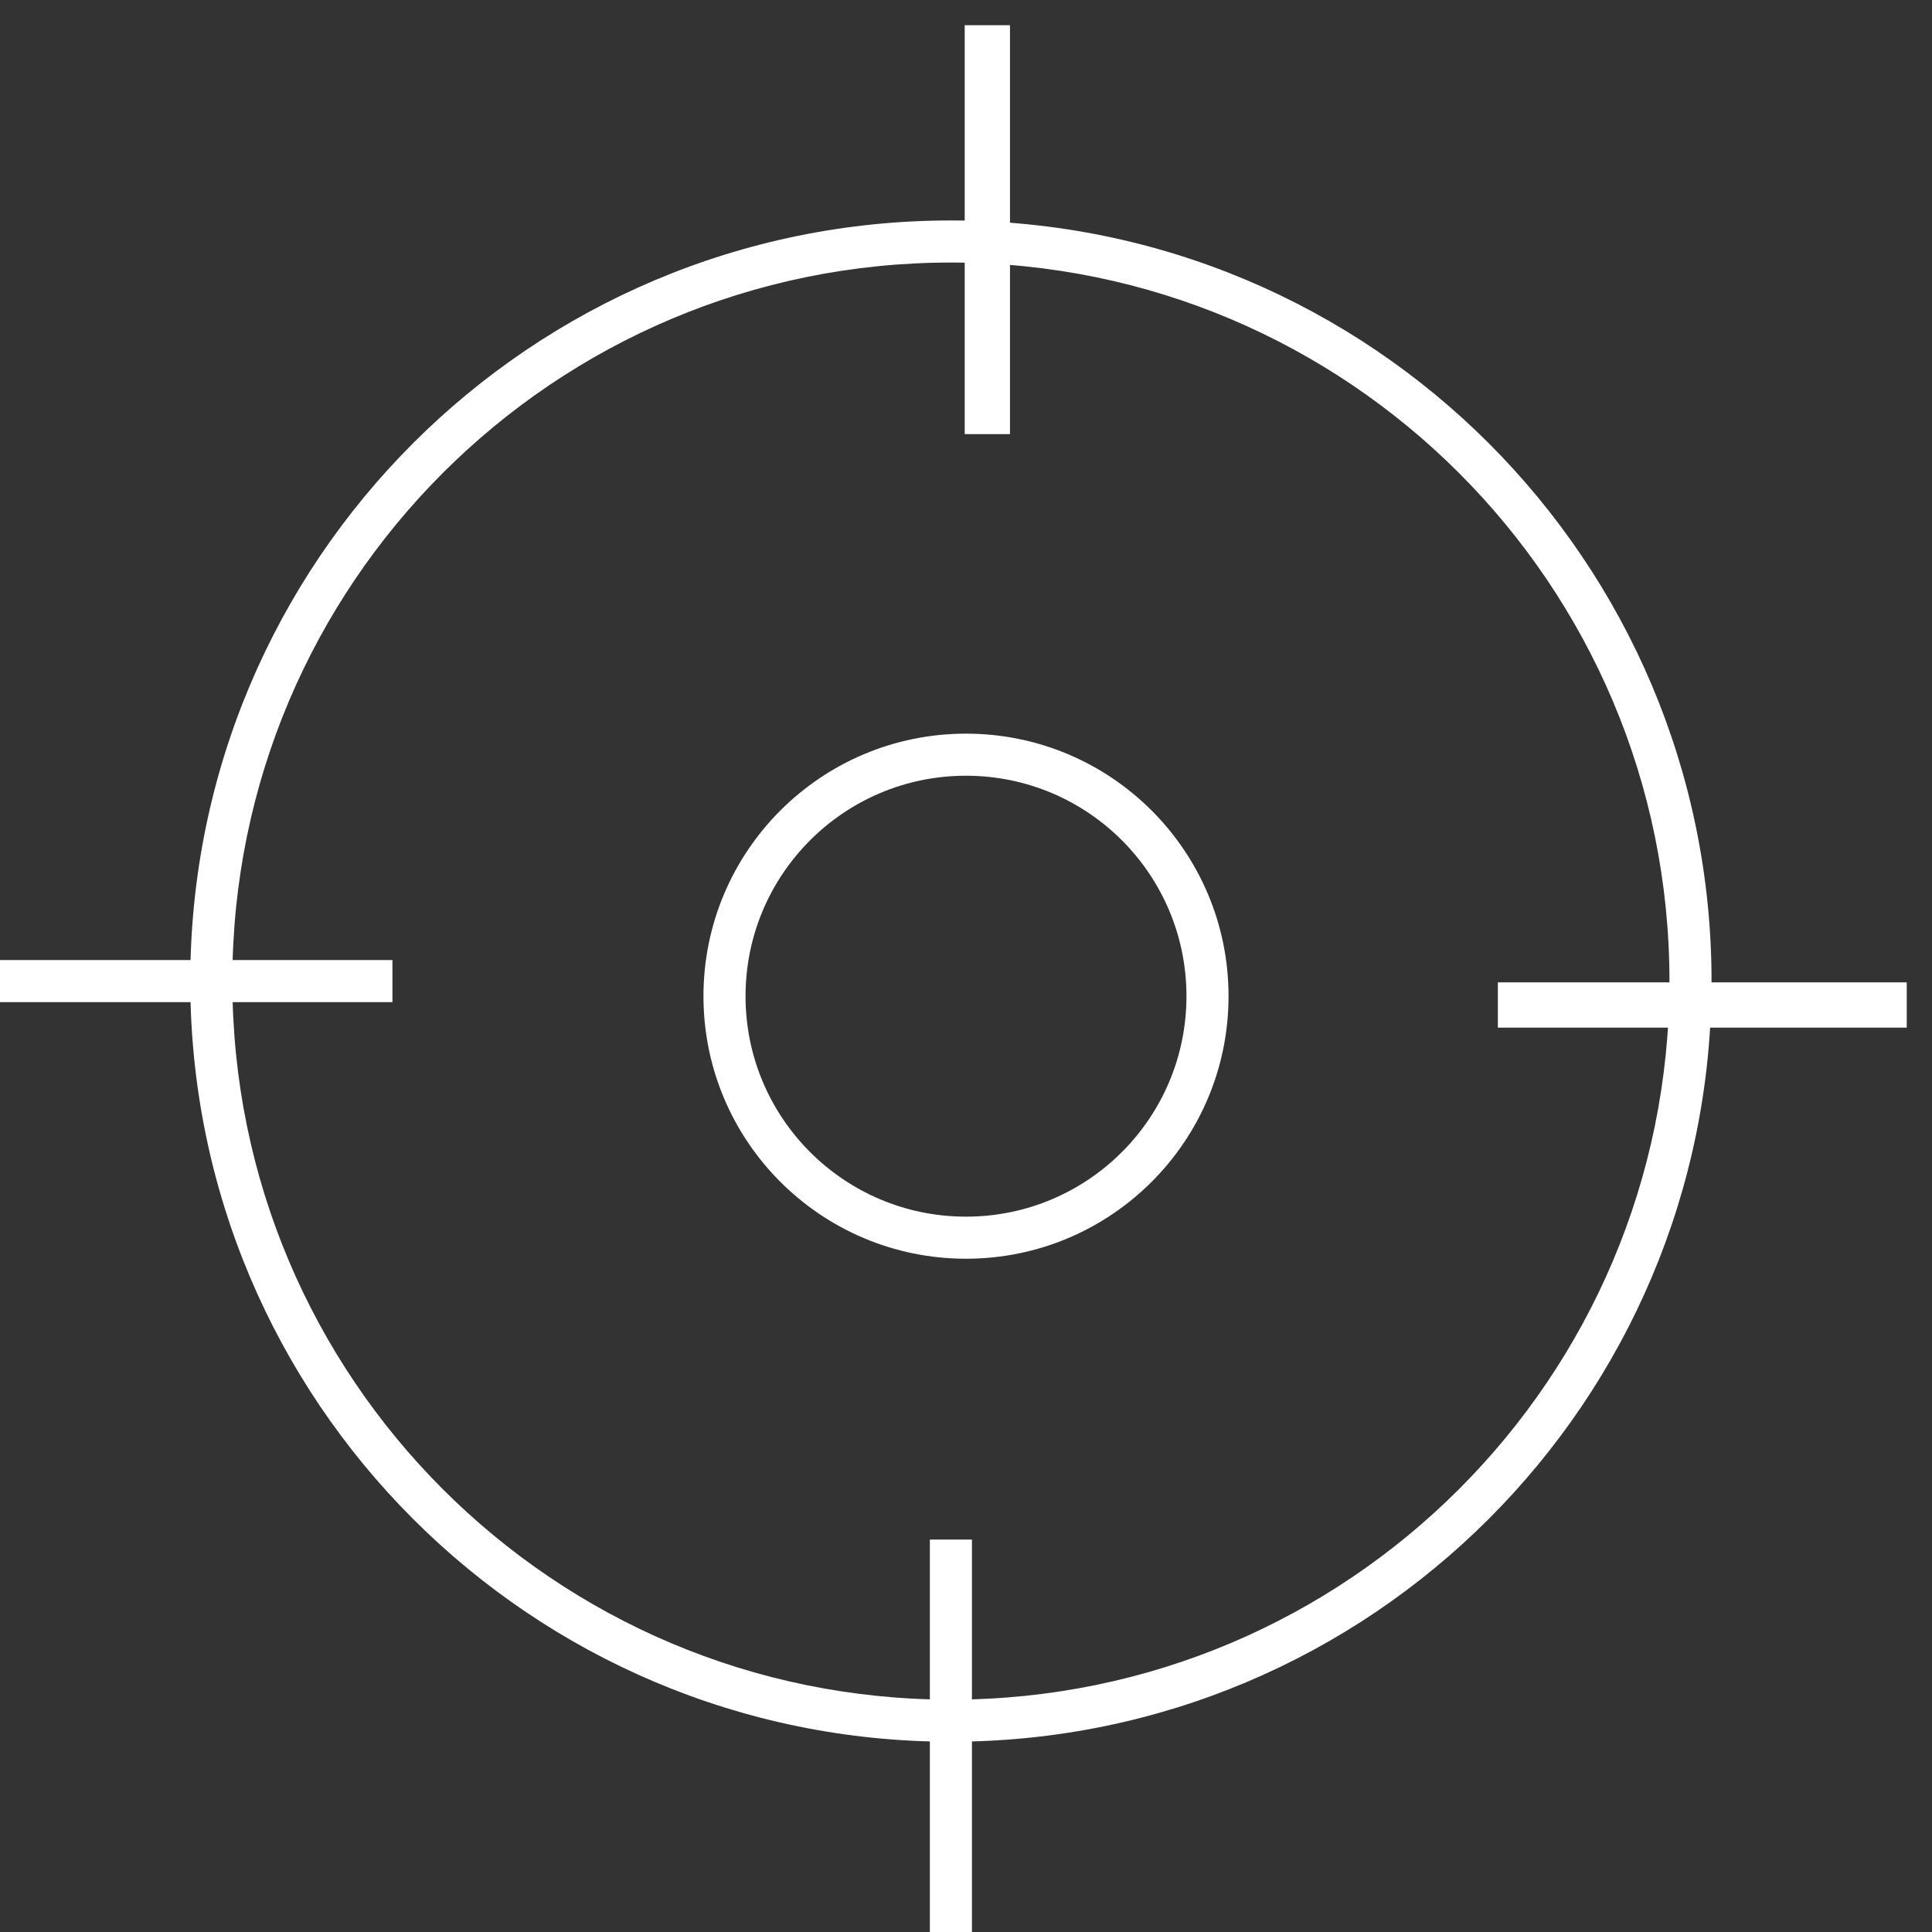
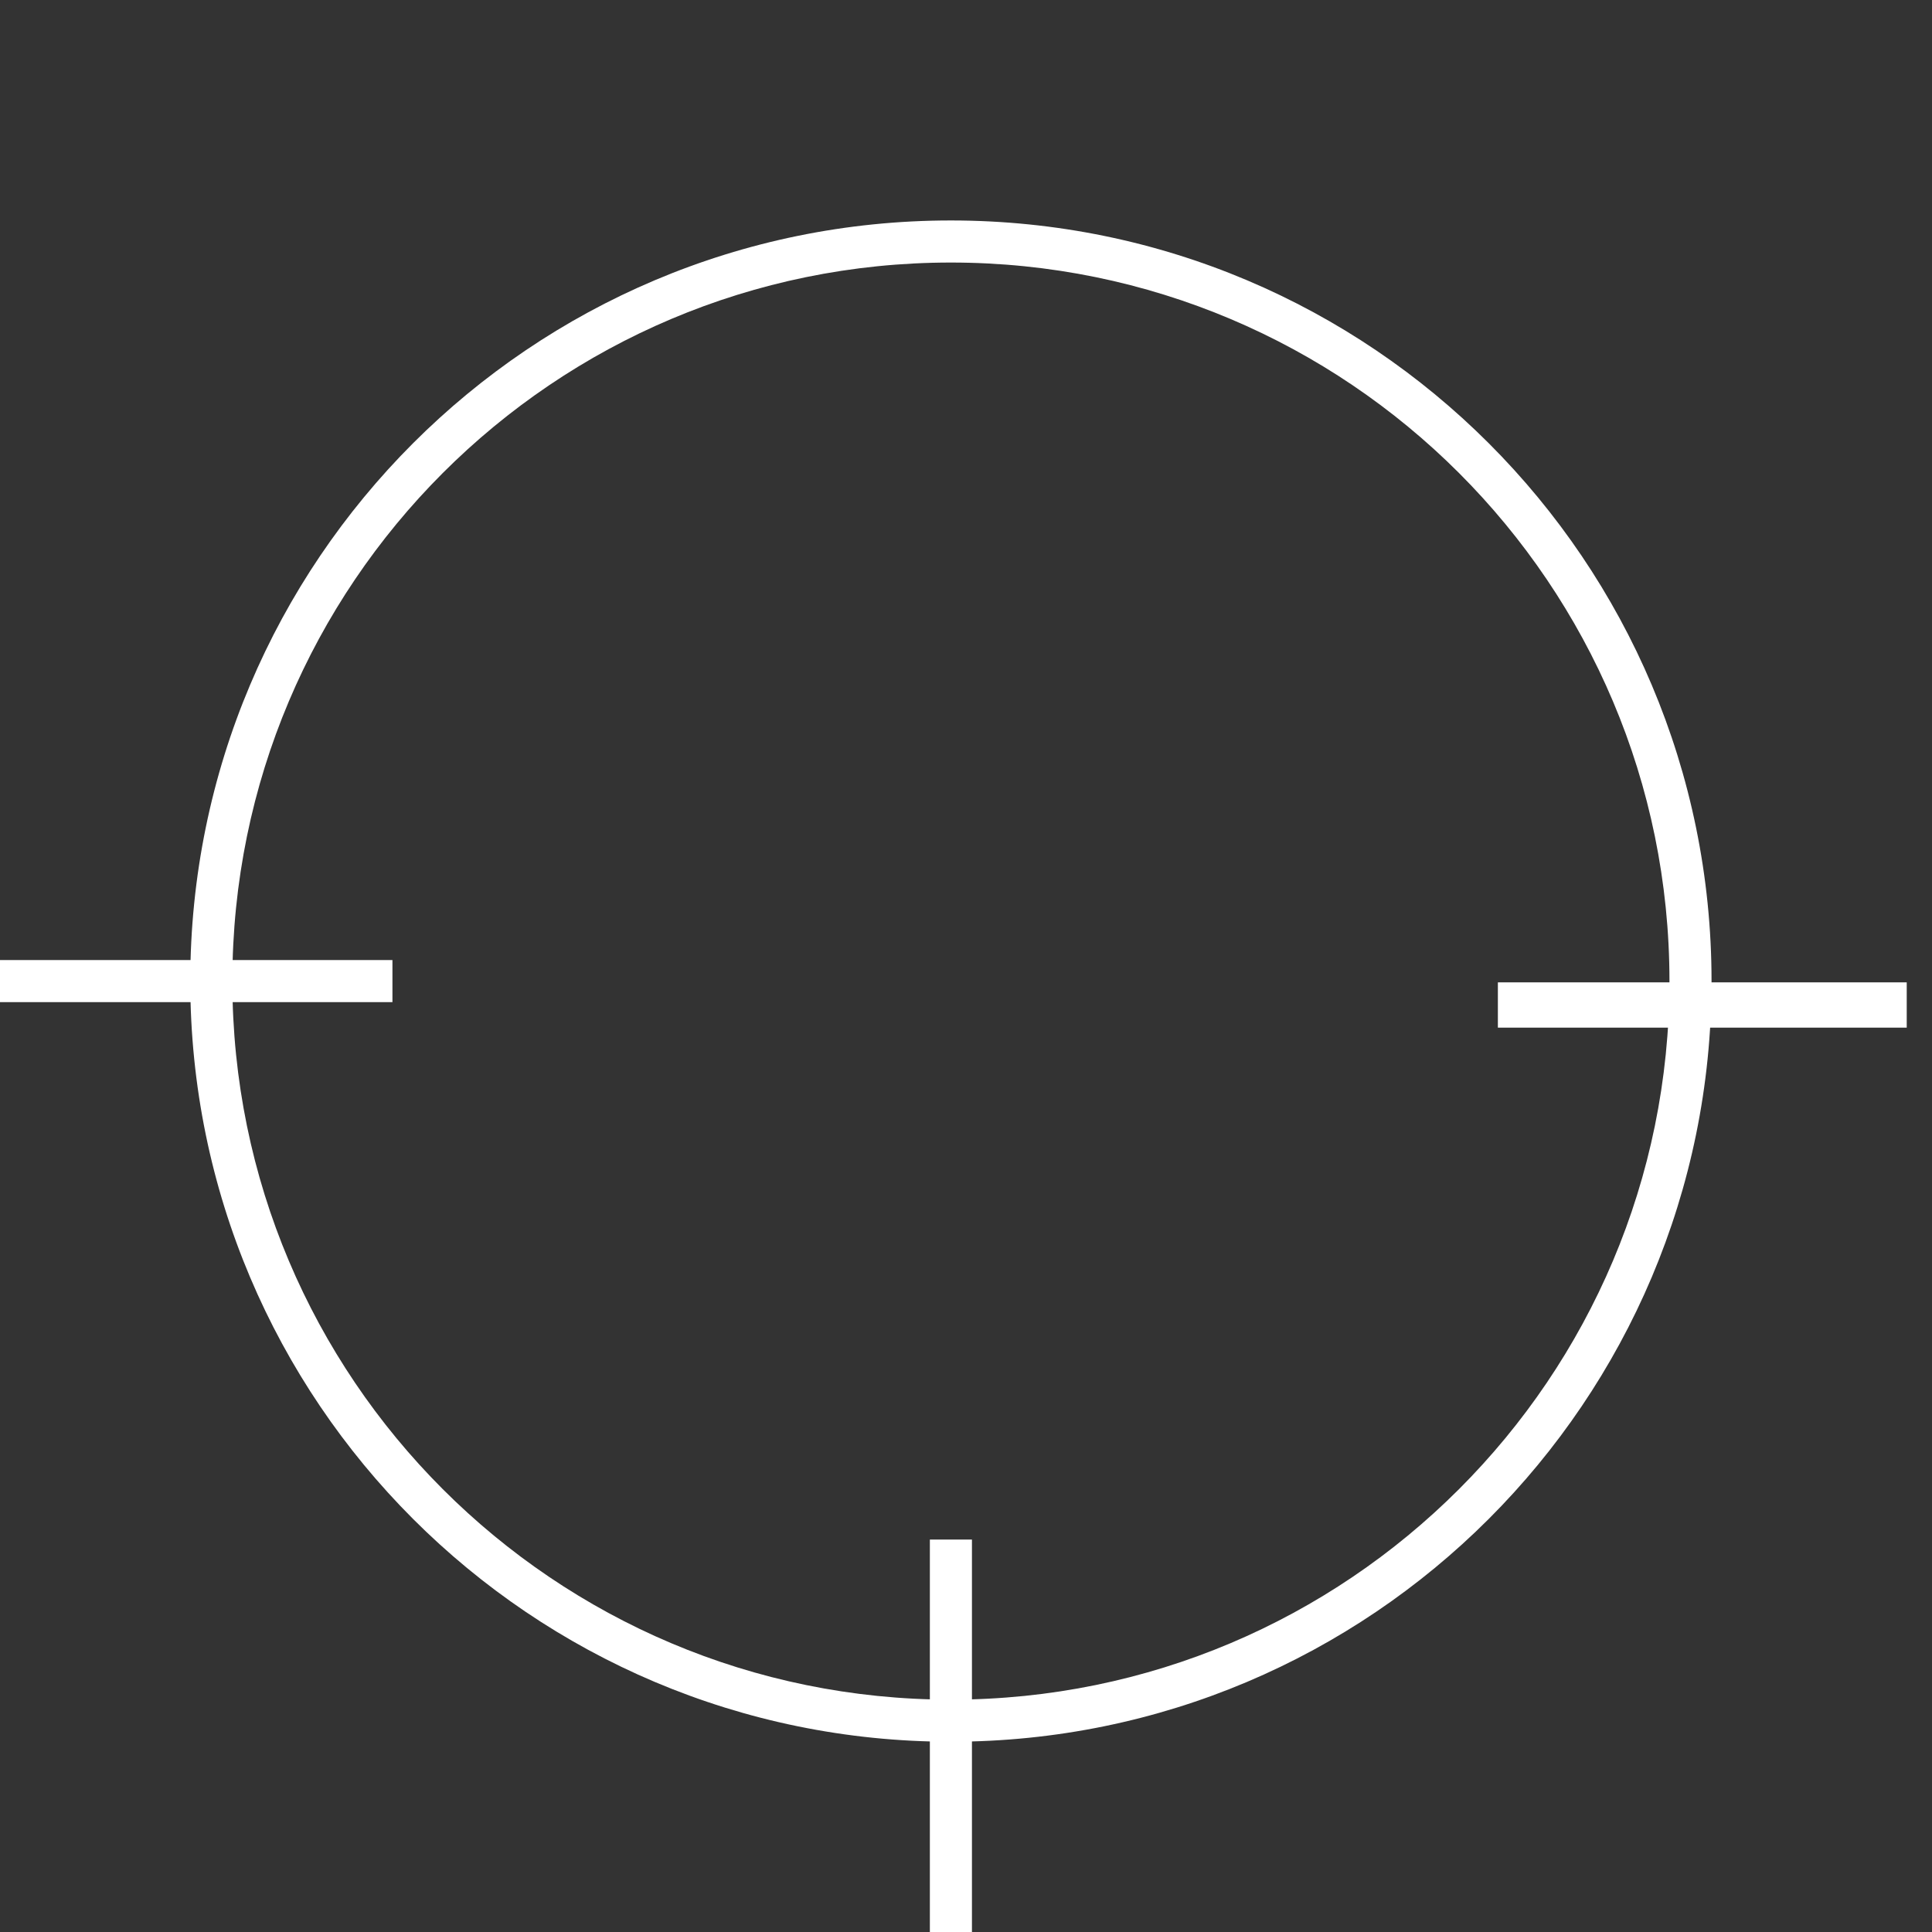
<svg xmlns="http://www.w3.org/2000/svg" xmlns:xlink="http://www.w3.org/1999/xlink" width="64px" height="64px" viewBox="0 0 64 64" version="1.1">
  <rect x="0" y="0" width="64" height="64" fill="#333333" stroke="none" />
  <title>Group 15</title>
  <desc>Created with Sketch.</desc>
  <defs>
-     <polygon id="path-1" points="0.957 0.835 2.457 0.835 2.457 14.381 0.957 14.381" />
    <polygon id="path-3" points="0.619 0.542 14.163 0.542 14.163 2.042 0.619 2.042" />
  </defs>
  <g id="Page-1" stroke="none" stroke-width="1" fill="none" fill-rule="evenodd">
    <g id="Home-Page-" transform="translate(-809, -1963)">
      <g id="Group-5" transform="translate(0, 1680)">
        <g id="Group-15" transform="translate(809, 283)">
          <path d="M31.499,7.303 C17.583,7.303 6.303,18.584 6.303,32.5 C6.303,46.415 17.584,57.697 31.499,57.697 C45.415,57.697 56.697,46.415 56.697,32.5 C56.697,18.584 45.416,7.303 31.499,7.303 Z M31.499,8.697 C44.646,8.697 55.303,19.354 55.303,32.5 C55.303,45.645 44.645,56.303 31.499,56.303 C18.354,56.303 7.697,45.646 7.697,32.5 C7.697,19.354 18.353,8.697 31.499,8.697 Z" id="Stroke-1" fill="#FFFFFF" fill-rule="nonzero" />
-           <path d="M32,24.303 C27.196,24.303 23.303,28.196 23.303,33 C23.303,37.804 27.196,41.697 32,41.697 C36.804,41.697 40.697,37.804 40.697,33 C40.697,28.196 36.804,24.303 32,24.303 Z M32,25.697 C36.034,25.697 39.303,28.966 39.303,33 C39.303,37.034 36.034,40.303 32,40.303 C27.966,40.303 24.697,37.034 24.697,33 C24.697,28.966 27.966,25.697 32,25.697 Z" id="Stroke-3" fill="#FFFFFF" fill-rule="nonzero" />
          <g id="Group-7" transform="translate(31, 0)">
            <mask id="mask-2" fill="white">
              <use xlink:href="#path-1" />
            </mask>
            <use id="Clip-6" fill="#FFFFFF" xlink:href="#path-1" />
          </g>
          <polygon id="Stroke-8" fill="#FFFFFF" fill-rule="nonzero" points="32.197 51 32.197 64 30.803 64 30.803 51" />
          <g id="Group-12" transform="translate(49, 32)">
            <mask id="mask-4" fill="white">
              <use xlink:href="#path-3" />
            </mask>
            <use id="Clip-11" fill="#FFFFFF" xlink:href="#path-3" />
          </g>
          <polygon id="Stroke-13" fill="#FFFFFF" fill-rule="nonzero" points="13 31.803 13 33.197 0 33.197 0 31.803" />
        </g>
      </g>
    </g>
  </g>
</svg>